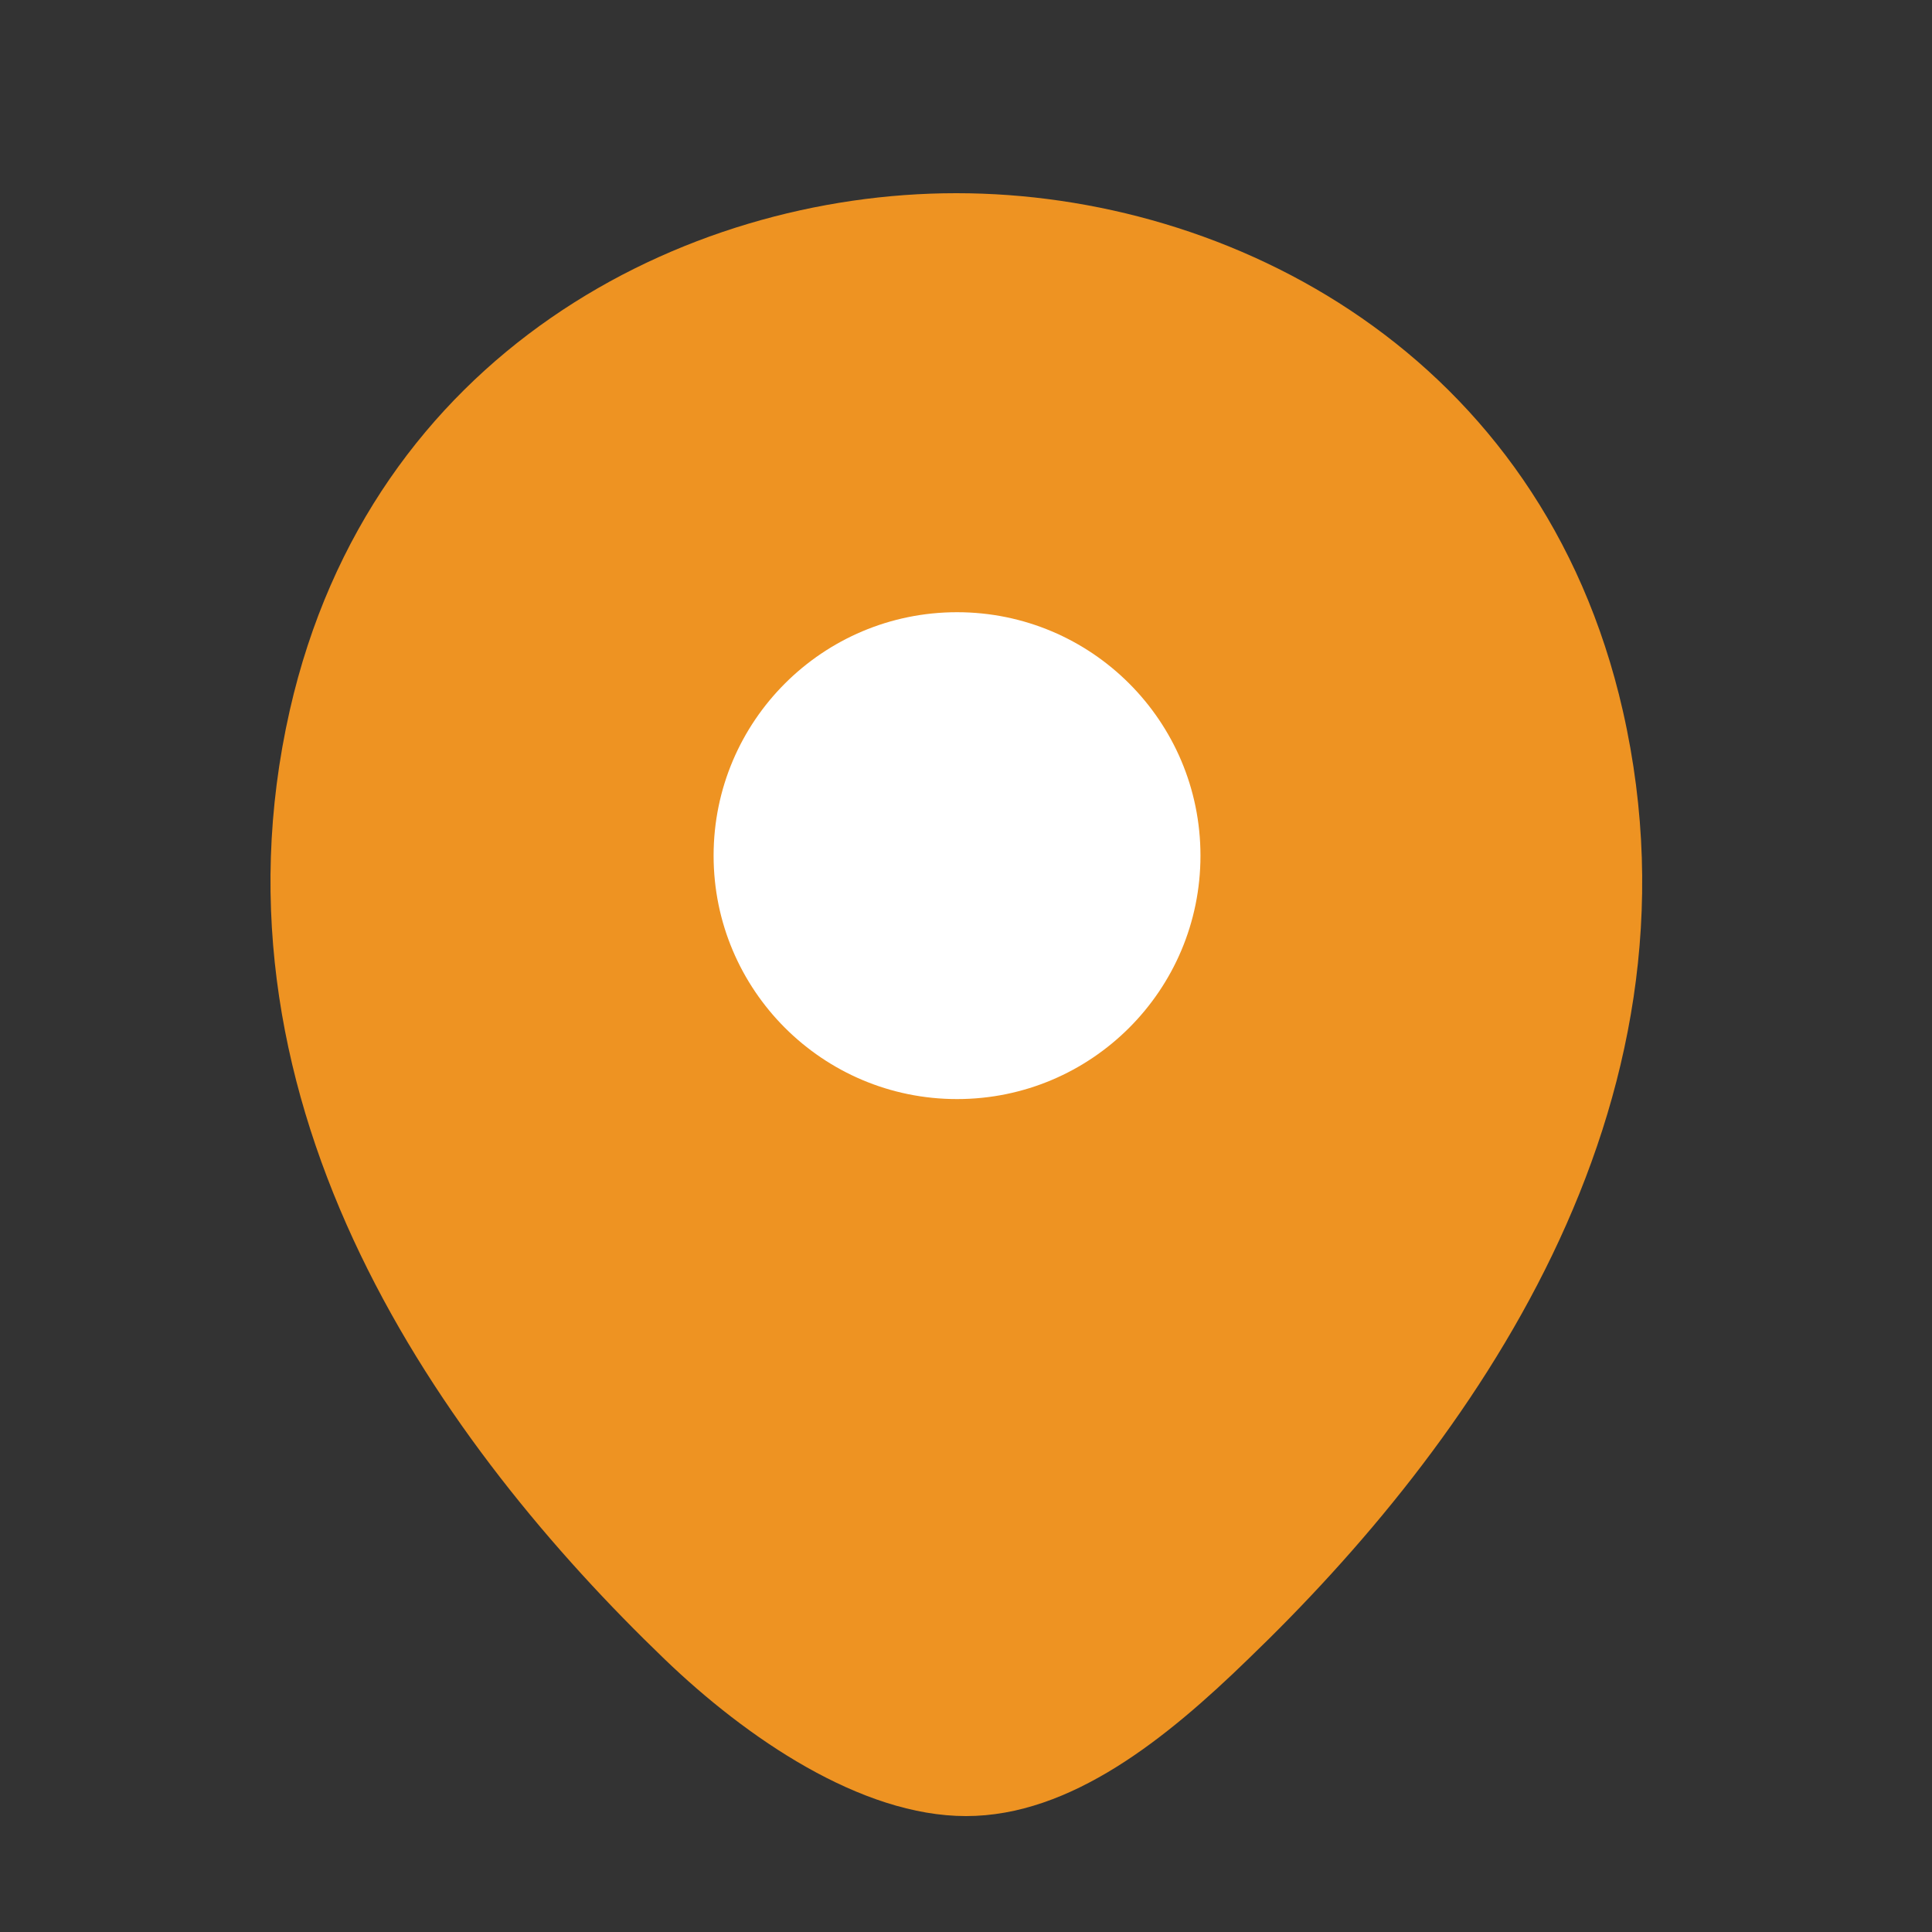
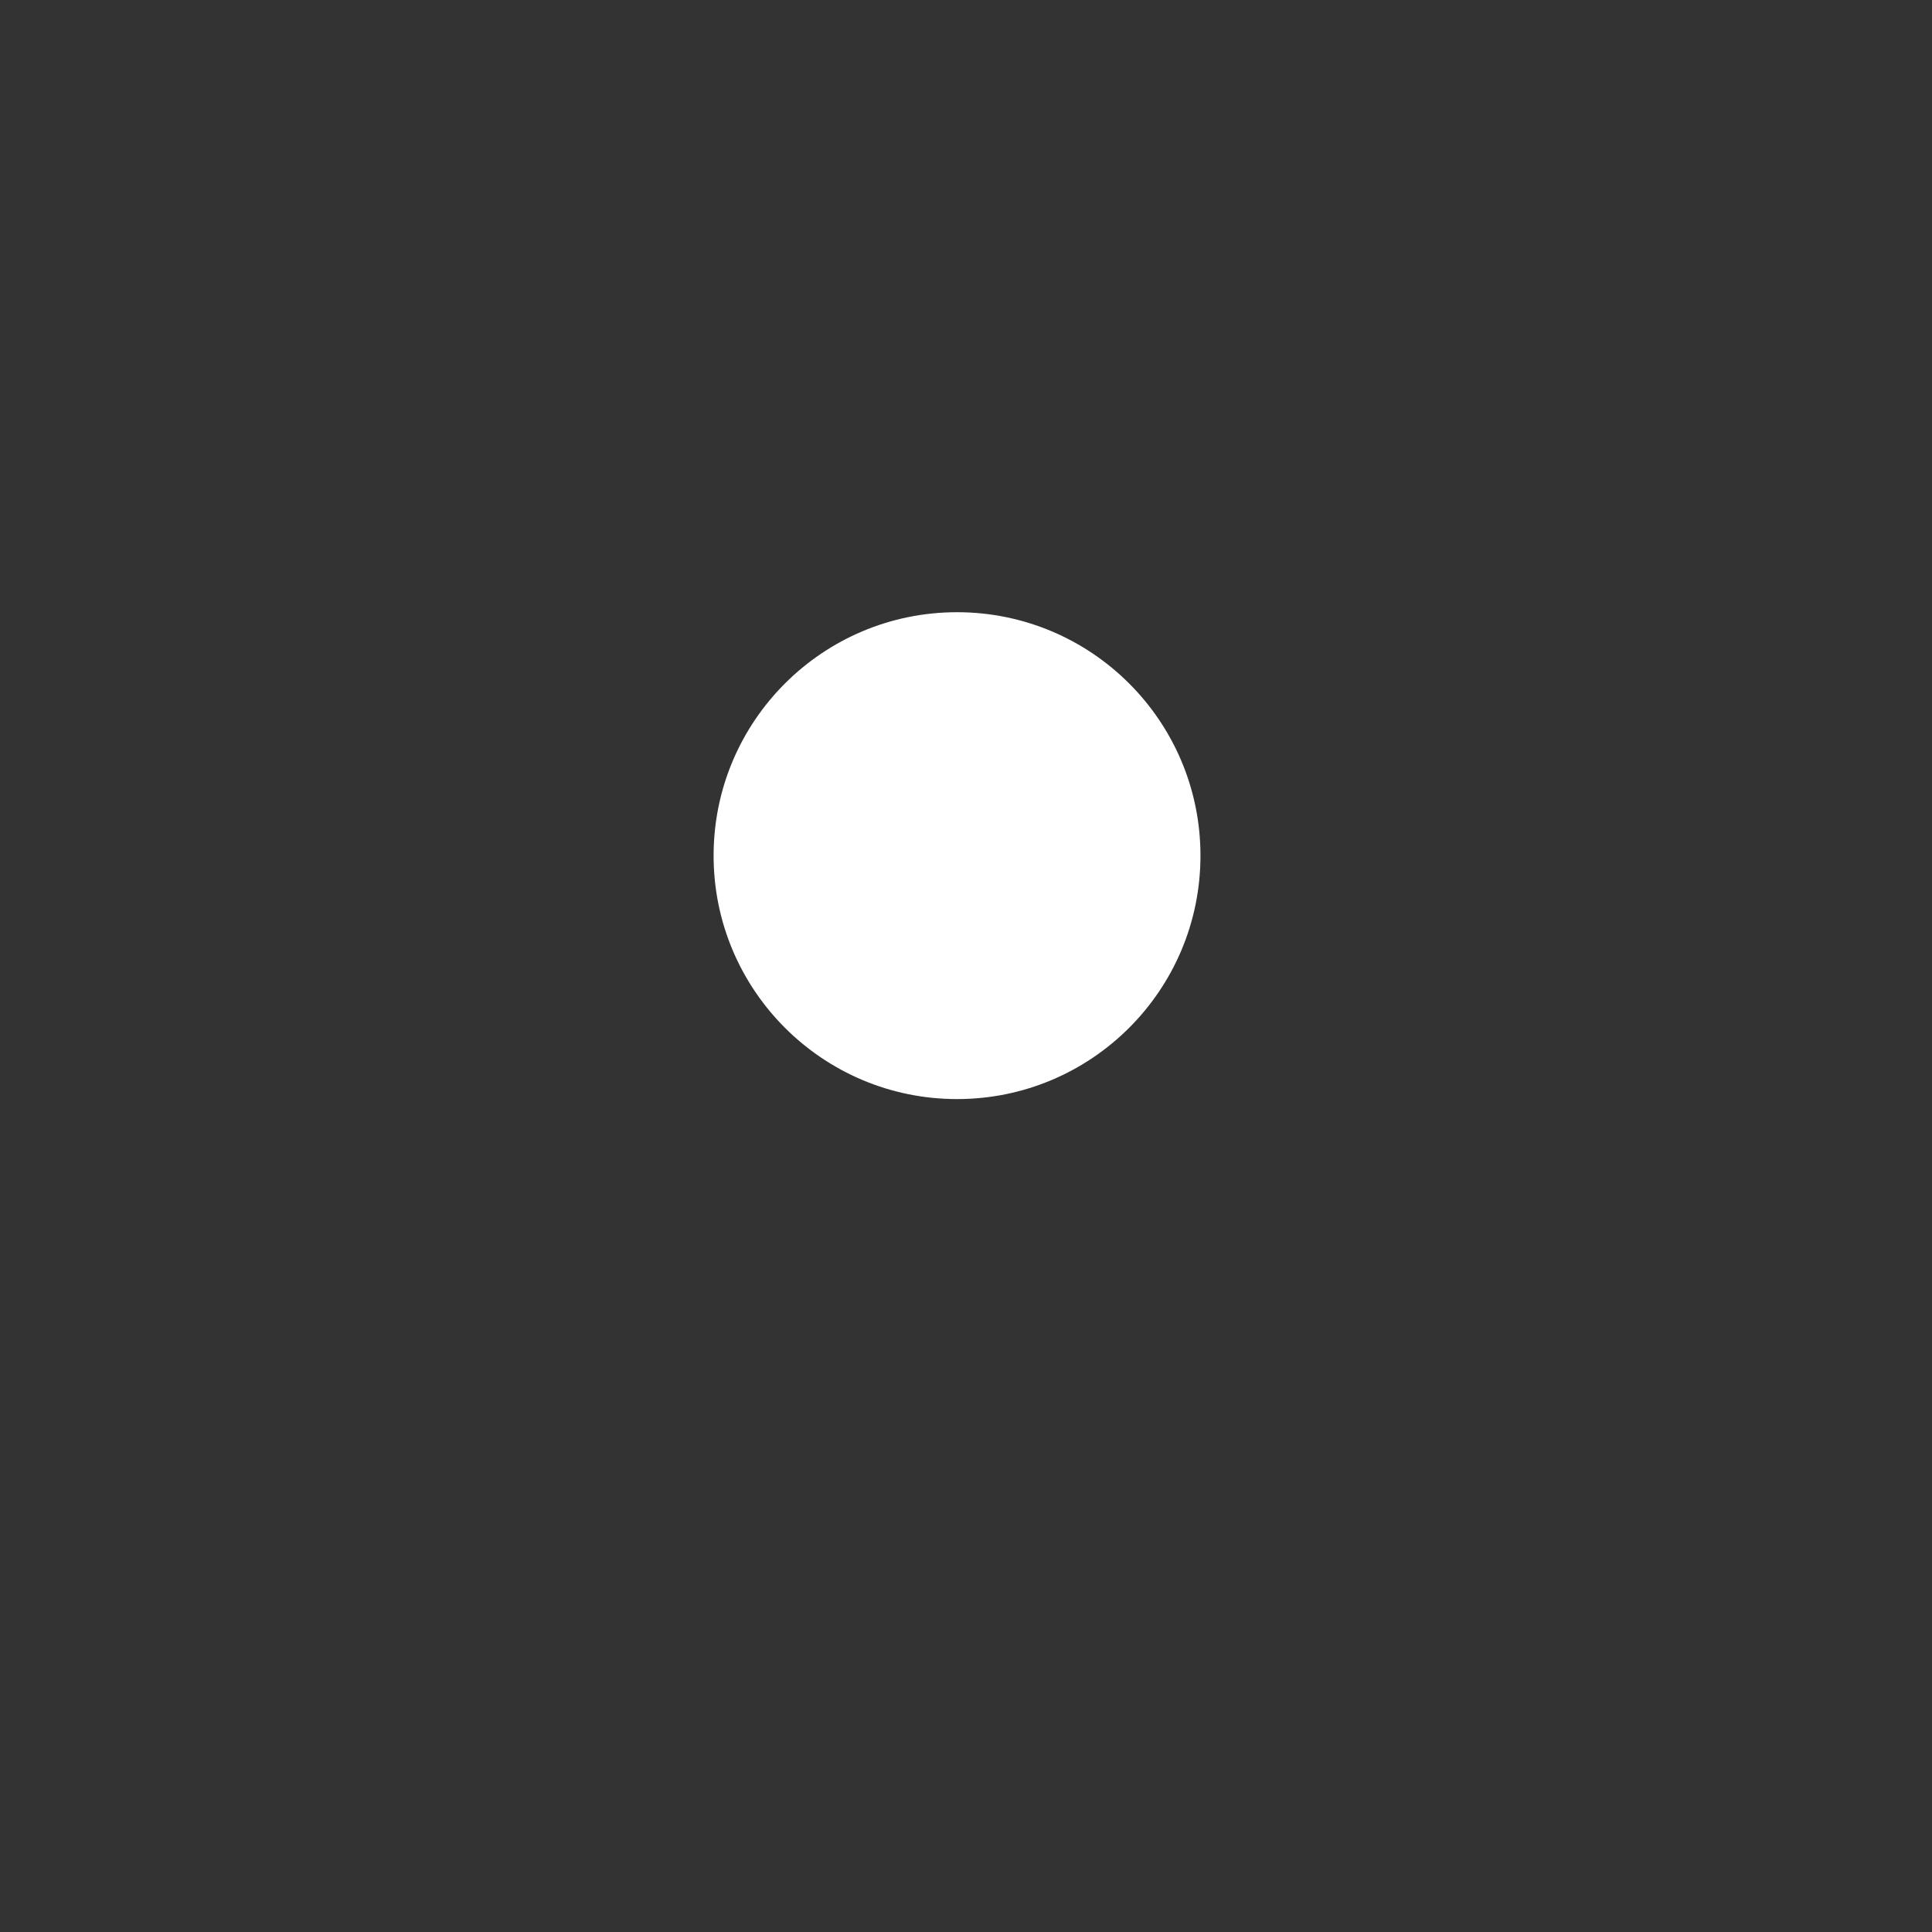
<svg xmlns="http://www.w3.org/2000/svg" width="25" height="25" viewBox="0 0 25 25" fill="none">
  <rect x="0" y="0" width="25" height="25" fill="#333333" stroke="none" />
-   <path d="M21 9.2C19.95 4.58 15.92 2.5 12.38 2.5C12.38 2.5 12.38 2.5 12.37 2.5C8.84 2.5 4.8 4.57 3.75 9.19C2.58 14.35 5.74 18.72 8.6 21.47C9.66 22.49 11.14 23.5 12.5 23.5C13.86 23.5 15.1 22.49 16.15 21.47C19.01 18.72 22.17 14.36 21 9.2Z" fill="#EE9322" />
  <path d="M12.384 14.222C14.124 14.222 15.534 12.812 15.534 11.072C15.534 9.332 14.124 7.922 12.384 7.922C10.645 7.922 9.234 9.332 9.234 11.072C9.234 12.812 10.645 14.222 12.384 14.222Z" fill="white" />
</svg>